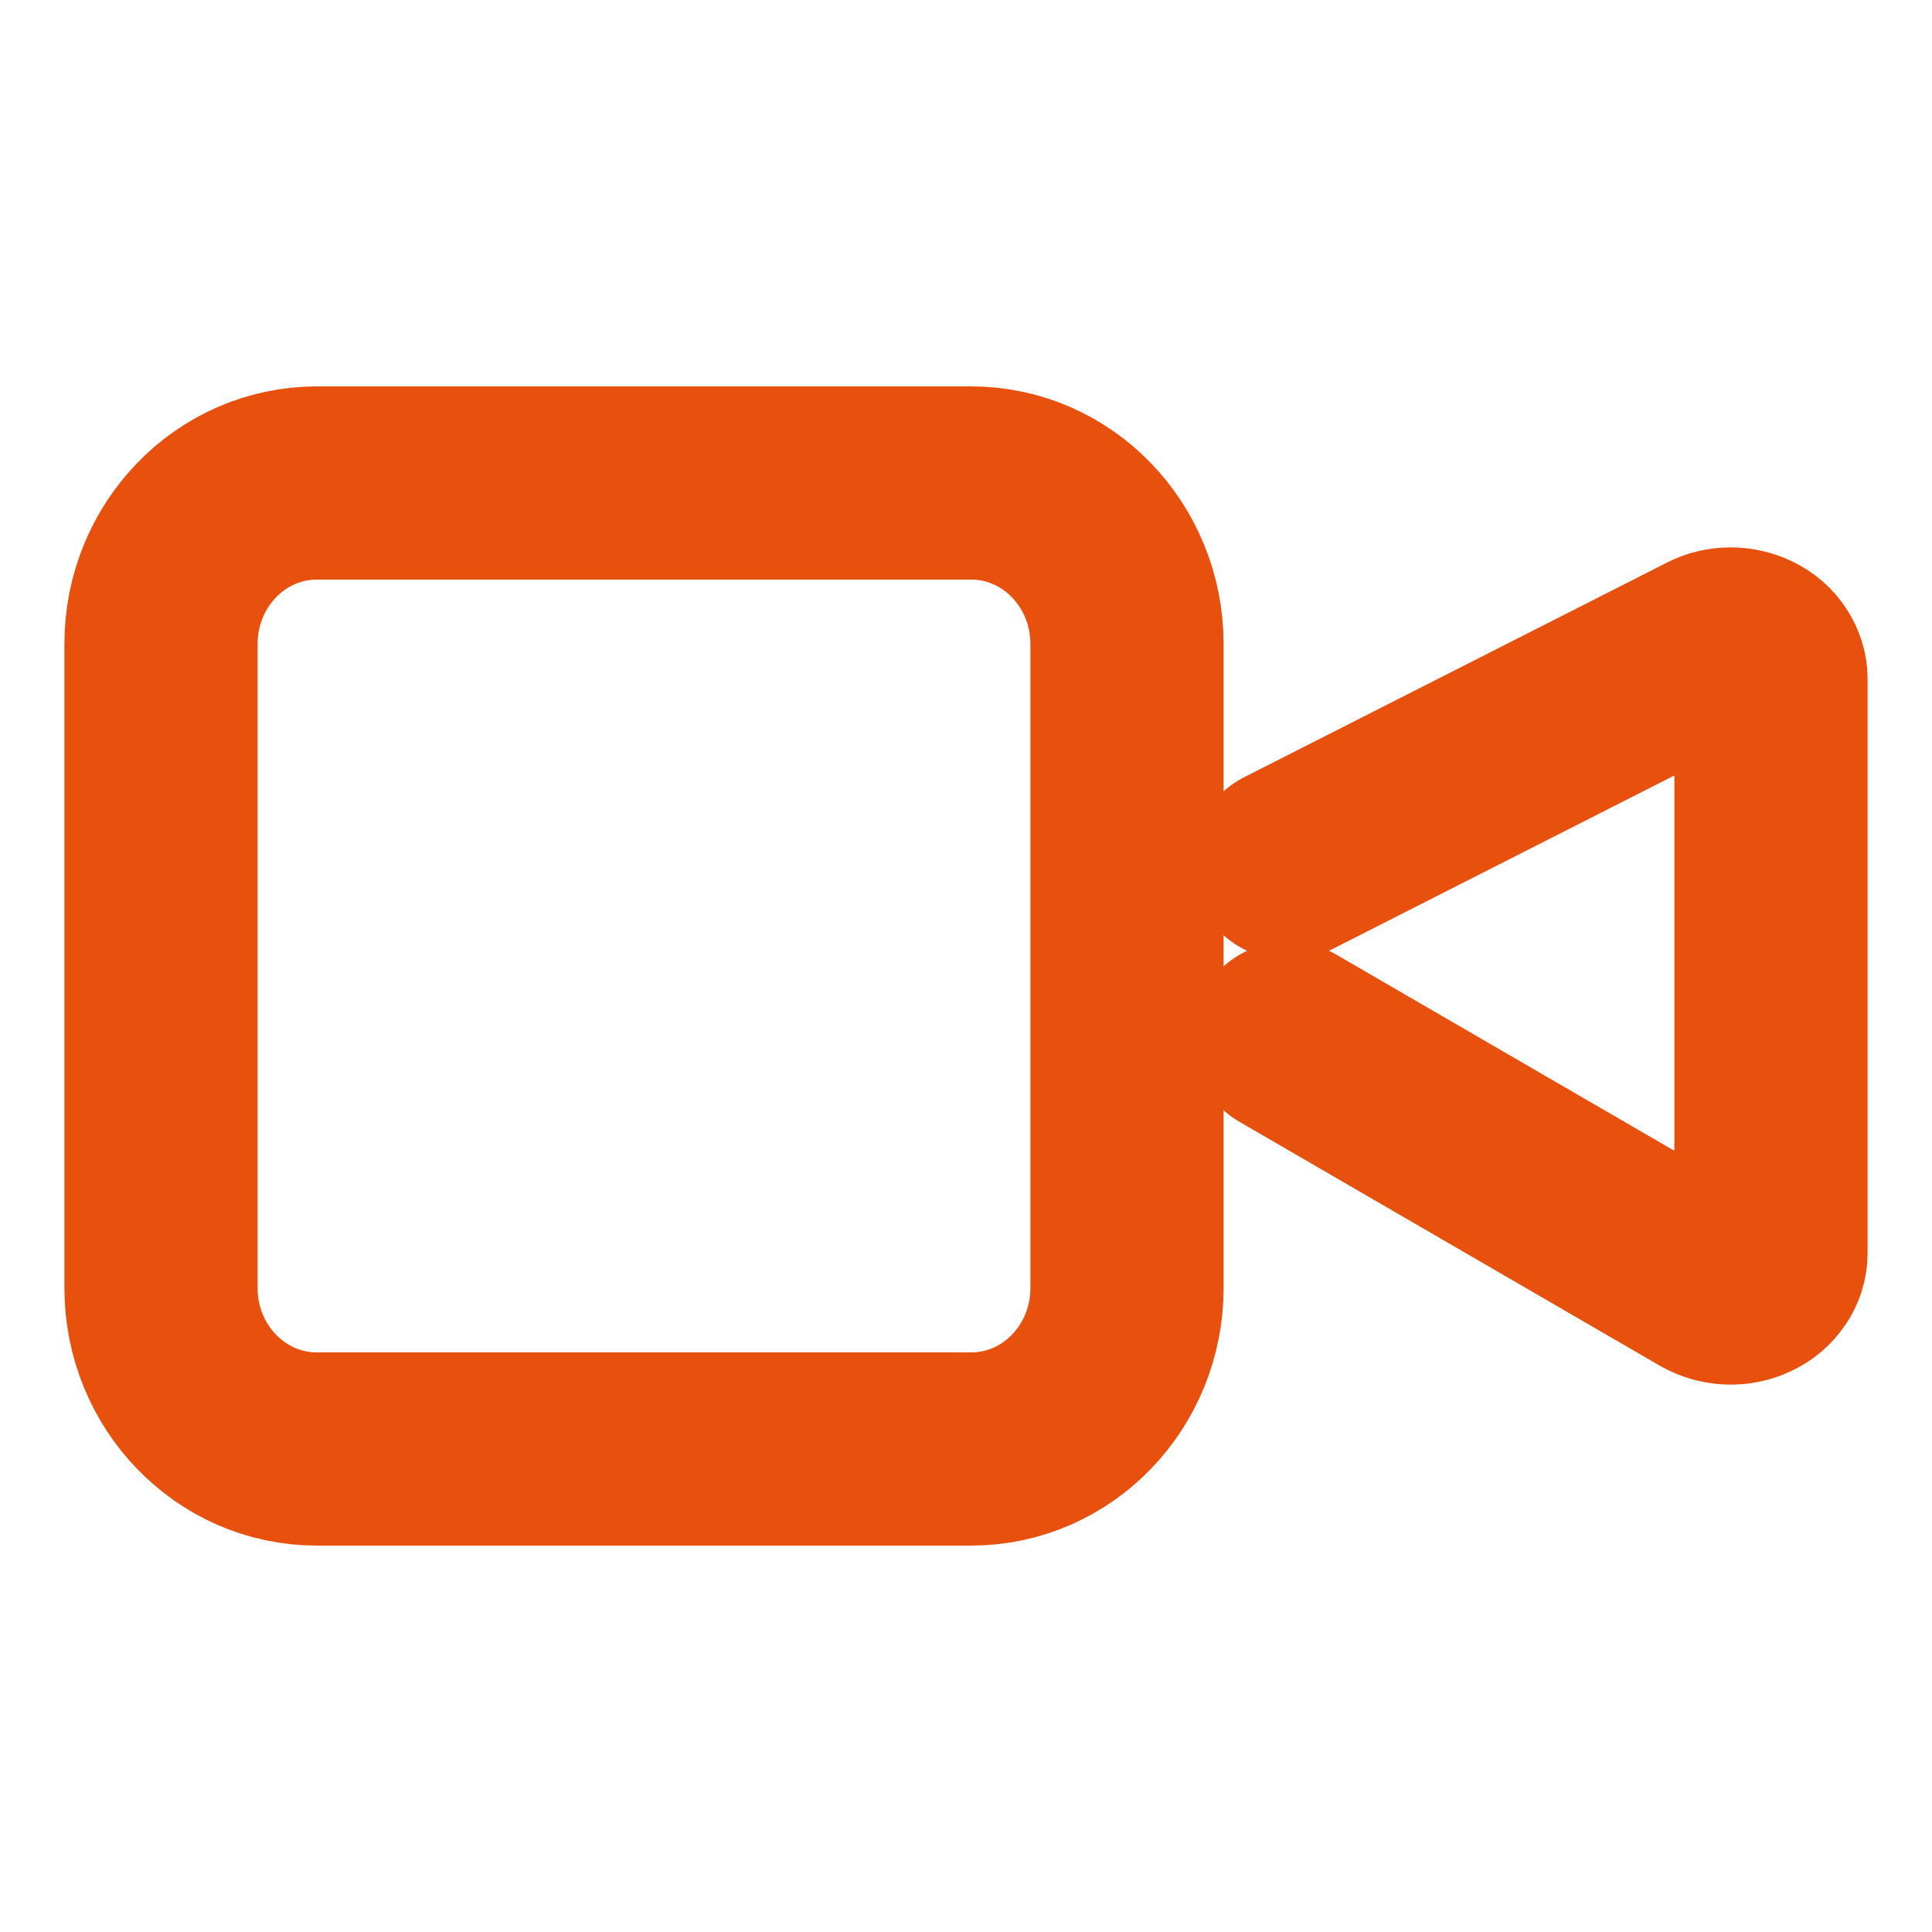
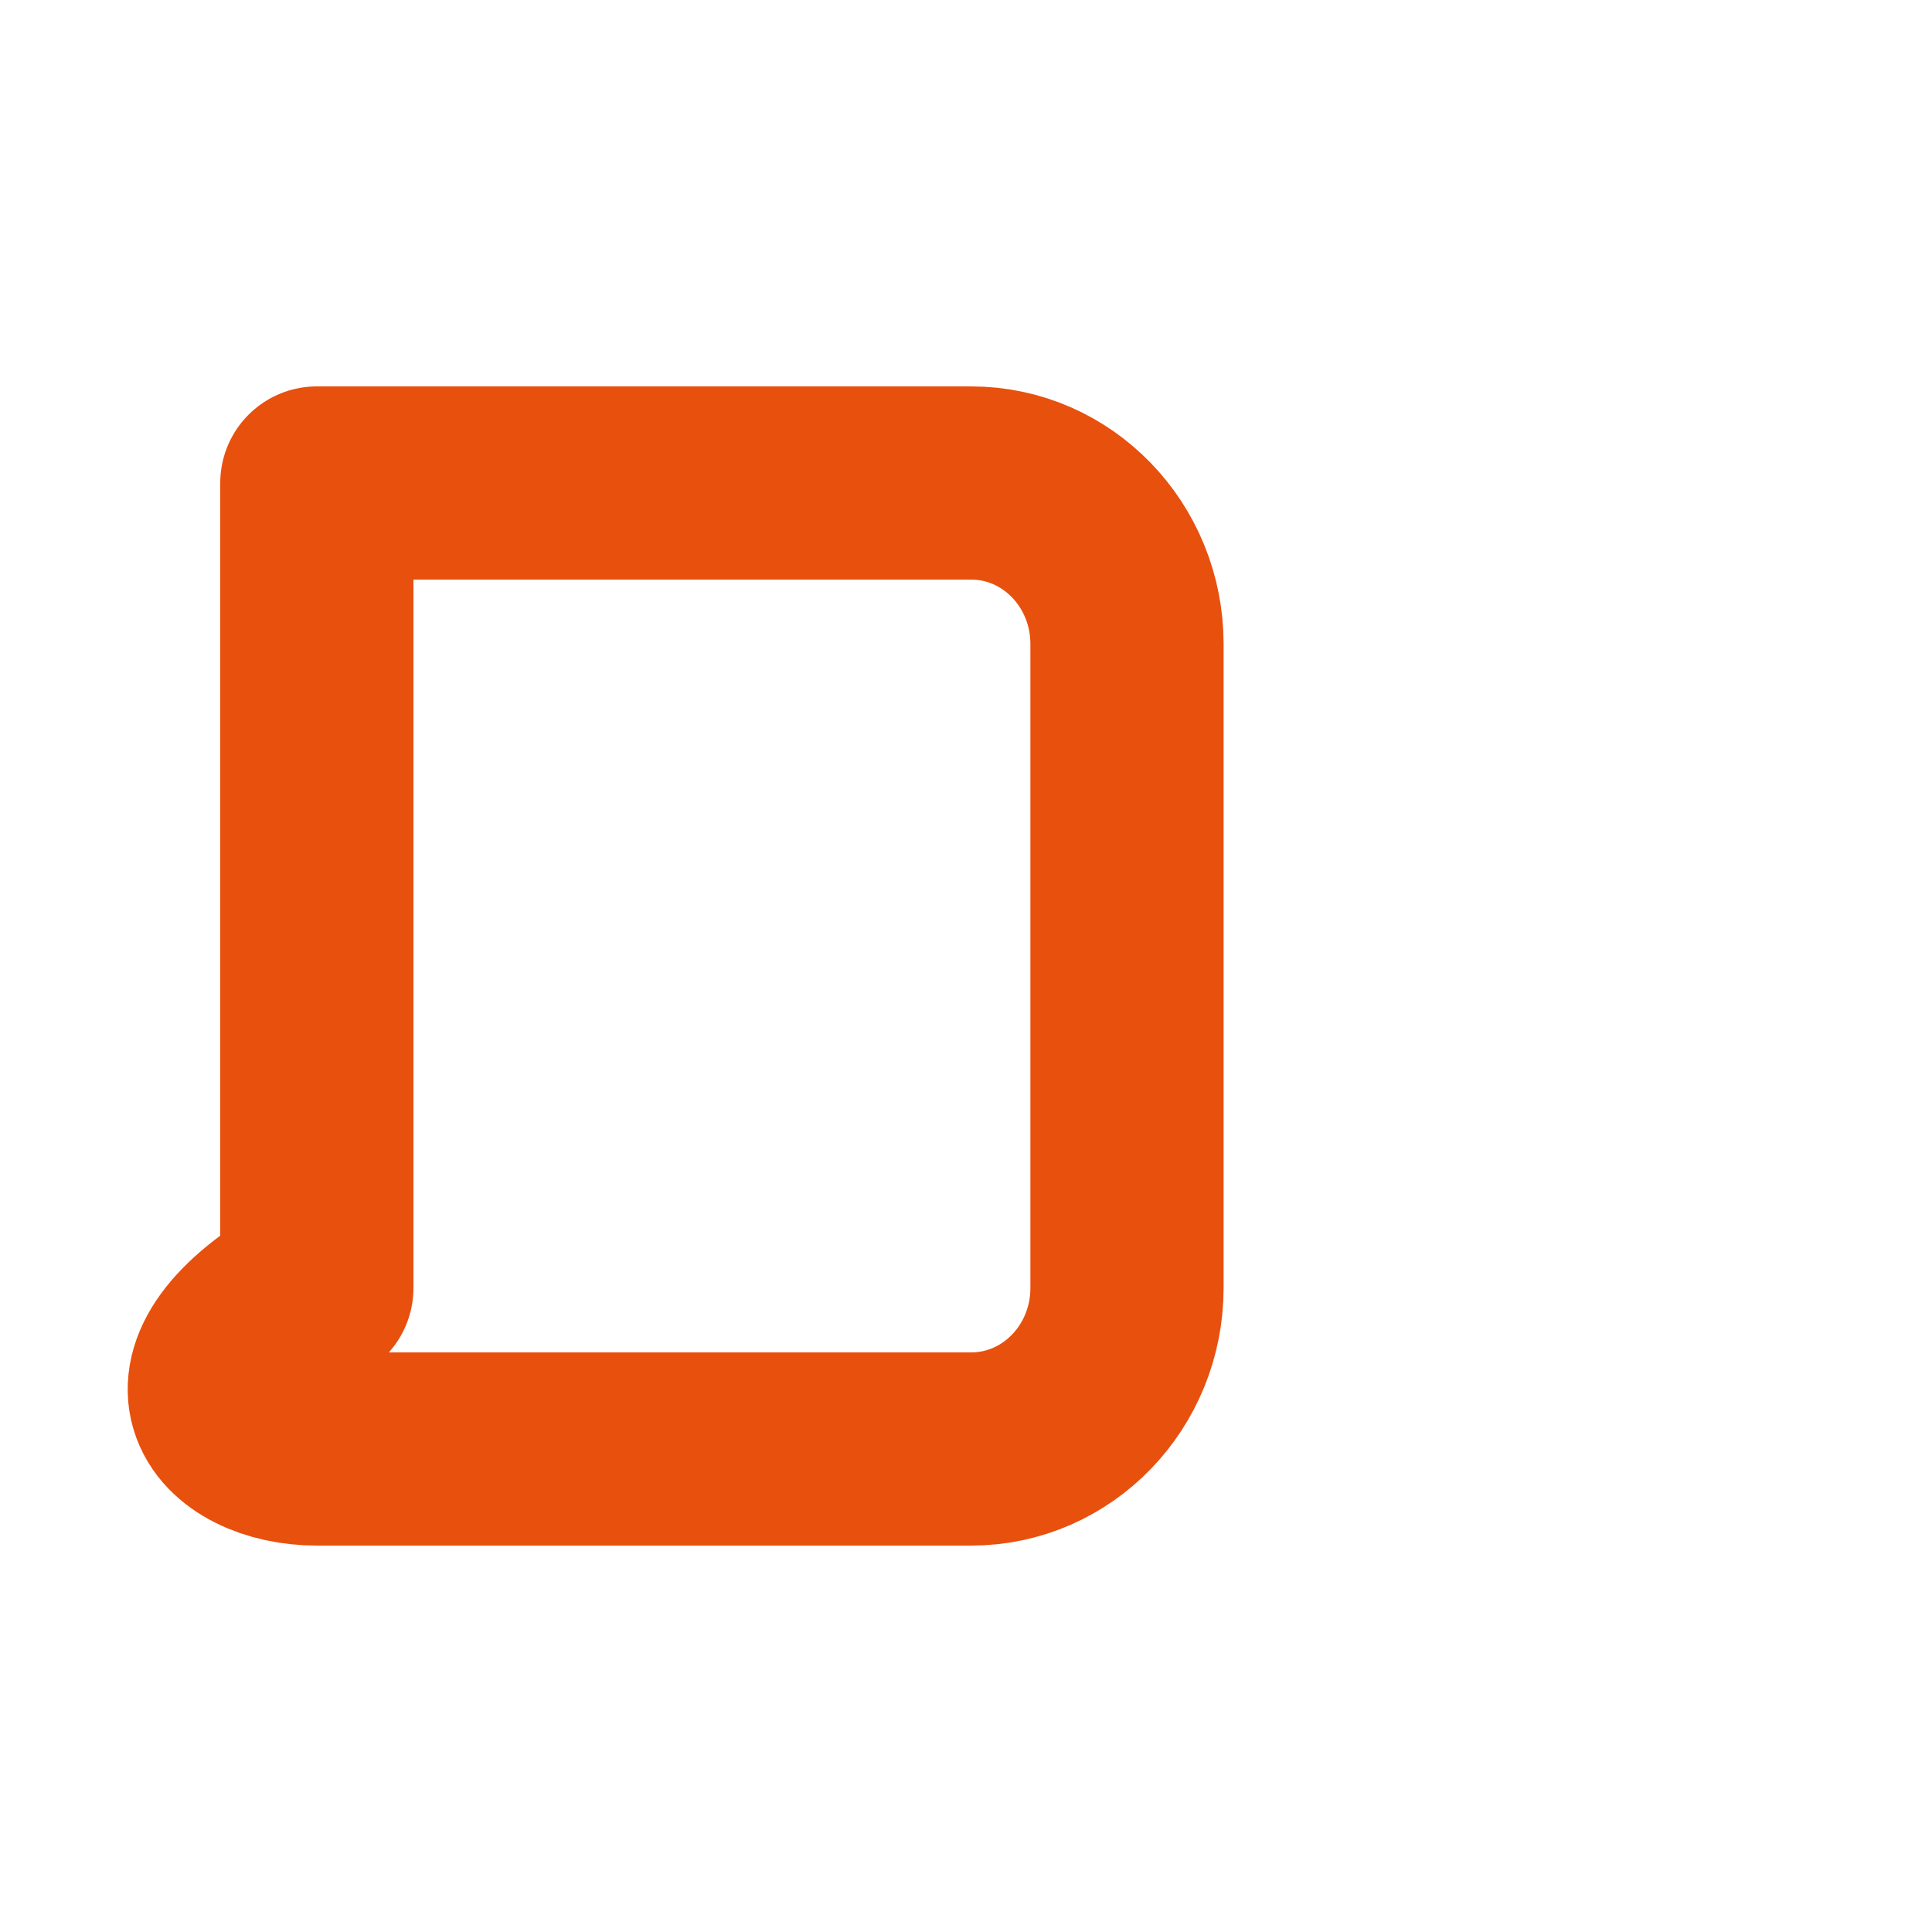
<svg xmlns="http://www.w3.org/2000/svg" width="12" height="12" viewBox="0 0 12 12" fill="none">
-   <path d="M8 6.449L10.611 7.964C10.649 7.985 10.693 7.998 10.738 8C10.783 8.002 10.828 7.993 10.868 7.974C10.908 7.956 10.941 7.928 10.964 7.894C10.988 7.861 11 7.822 11 7.783V4.218C11 4.179 10.988 4.142 10.966 4.109C10.944 4.075 10.913 4.048 10.874 4.029C10.836 4.01 10.793 4 10.749 4C10.705 4 10.662 4.01 10.624 4.03L8 5.362" stroke="#E8500E" stroke-width="1.2" stroke-linecap="round" stroke-linejoin="round" />
-   <path d="M6.032 3H1.968C1.433 3 1 3.448 1 4V8C1 8.552 1.433 9 1.968 9H6.032C6.567 9 7 8.552 7 8V4C7 3.448 6.567 3 6.032 3Z" stroke="#E8500E" stroke-width="1.2" stroke-linecap="round" stroke-linejoin="round" />
+   <path d="M6.032 3H1.968V8C1 8.552 1.433 9 1.968 9H6.032C6.567 9 7 8.552 7 8V4C7 3.448 6.567 3 6.032 3Z" stroke="#E8500E" stroke-width="1.2" stroke-linecap="round" stroke-linejoin="round" />
</svg>